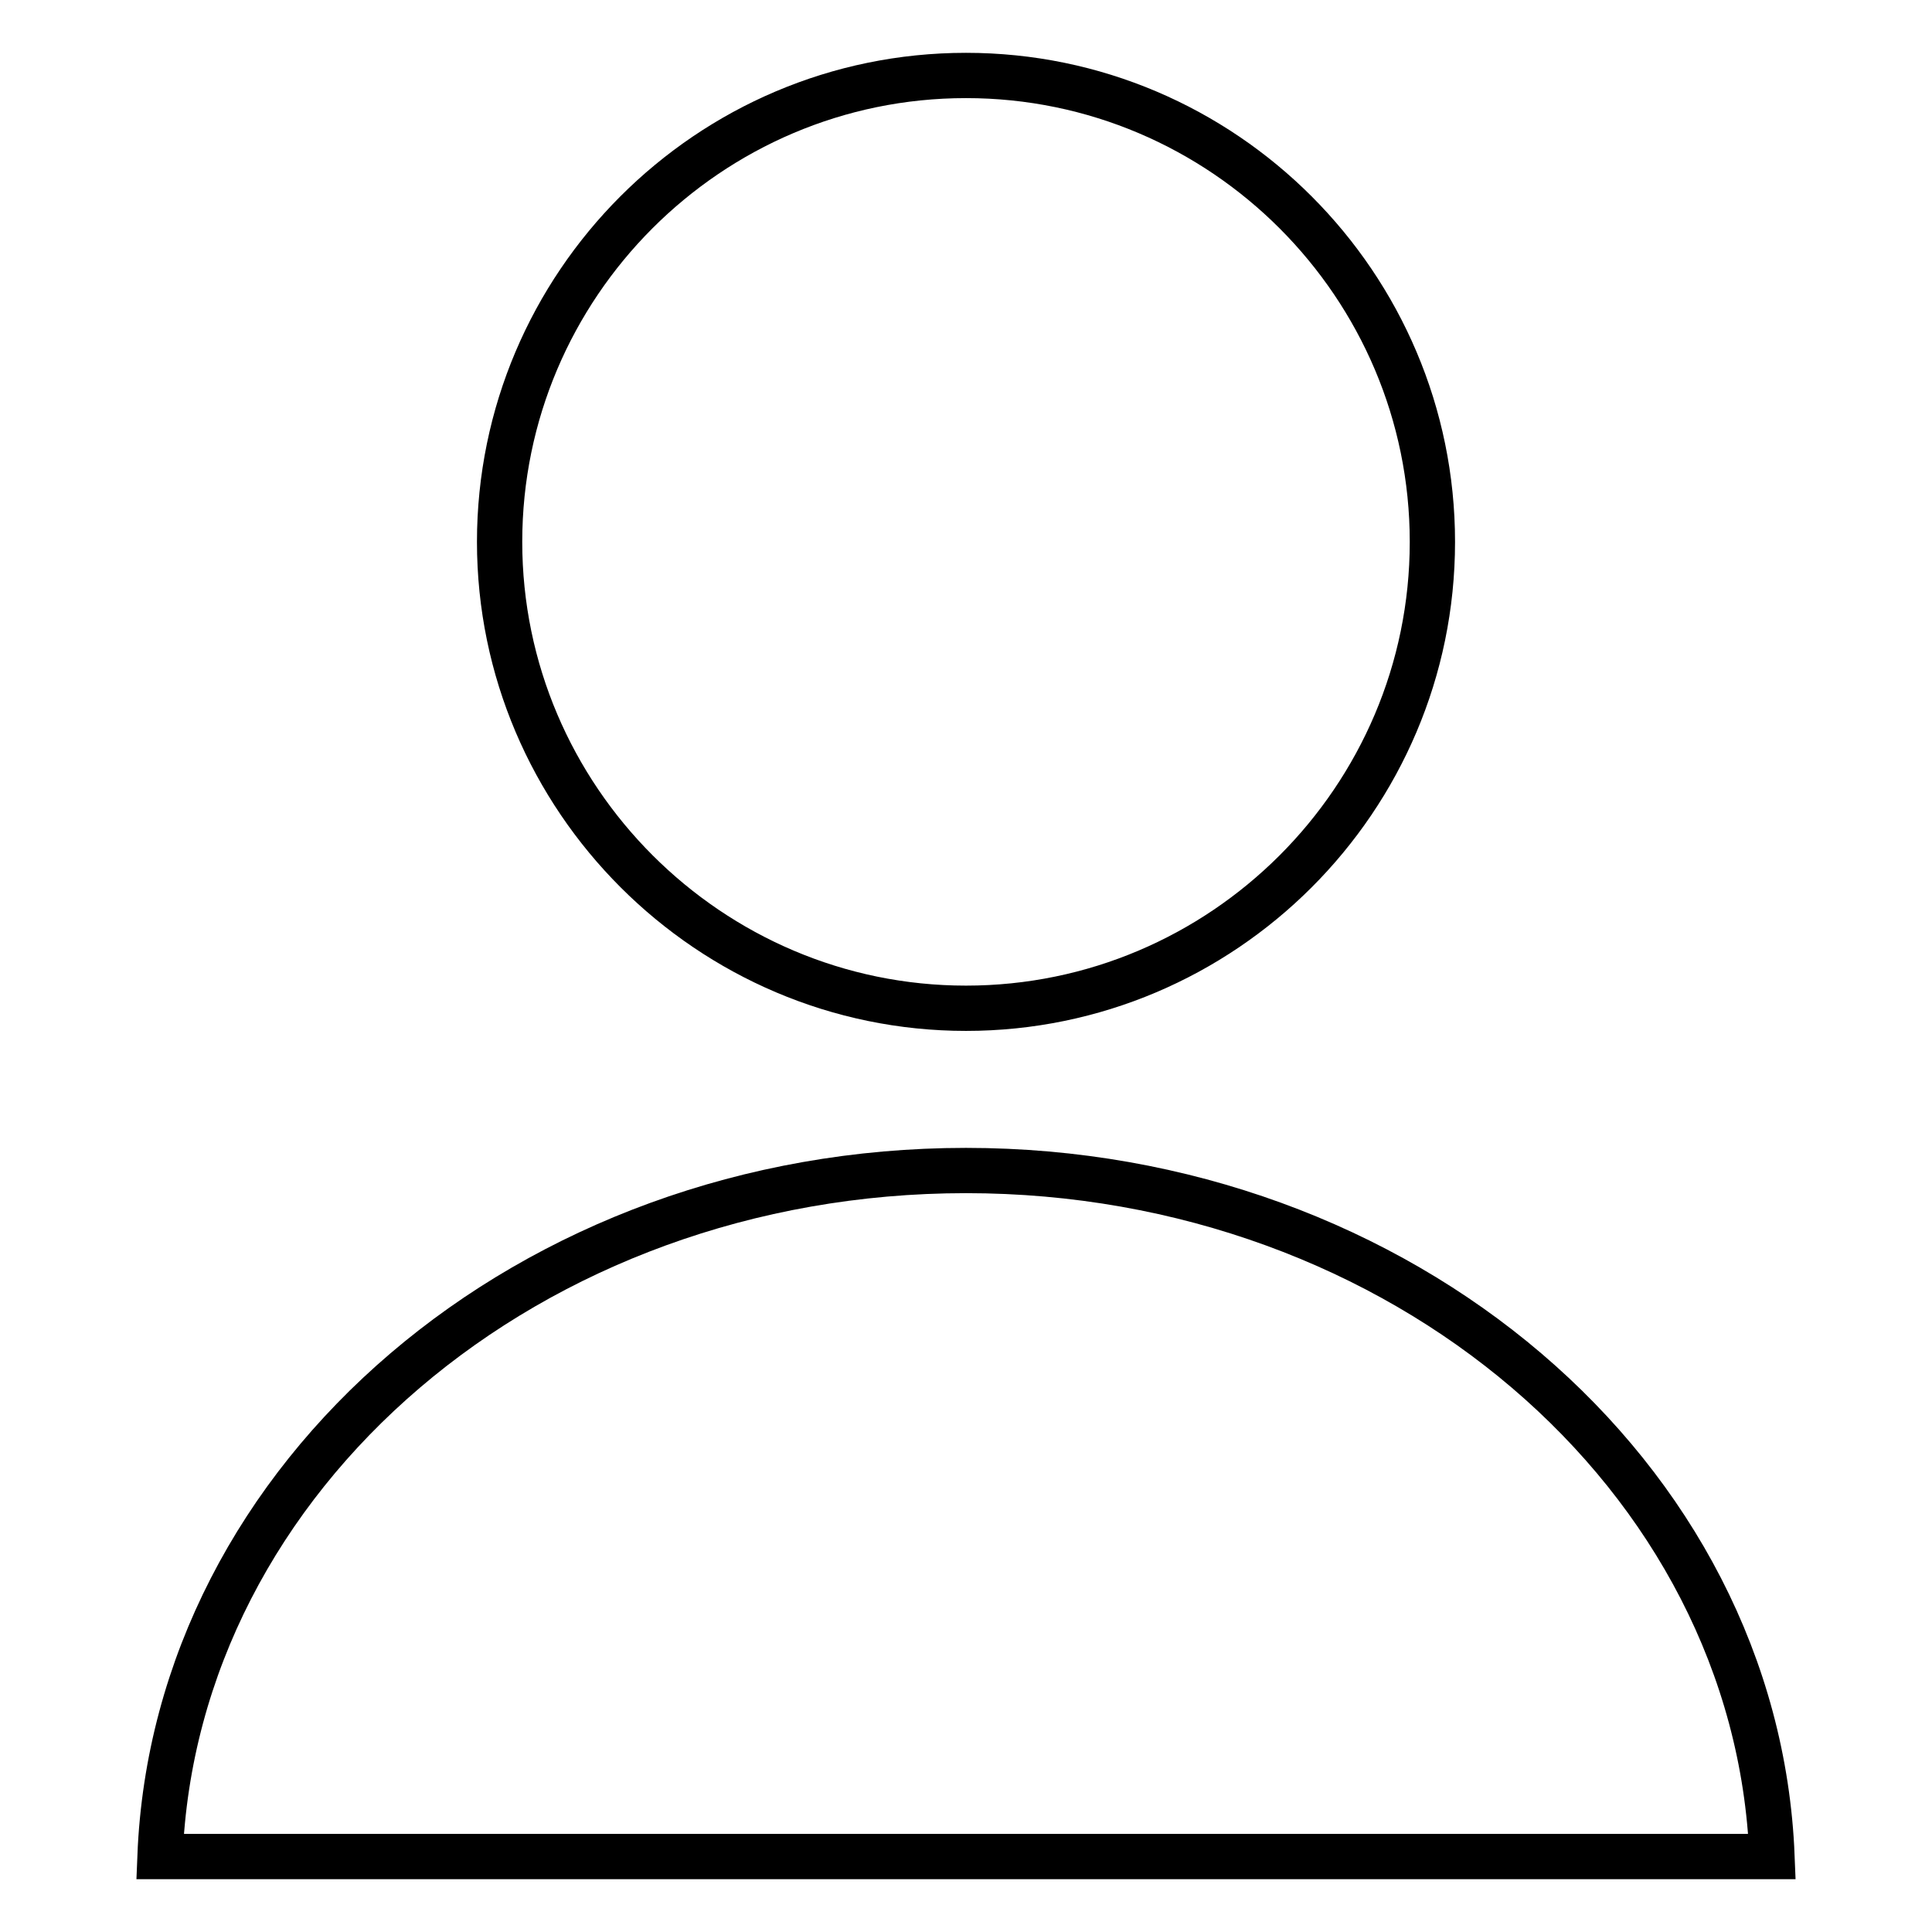
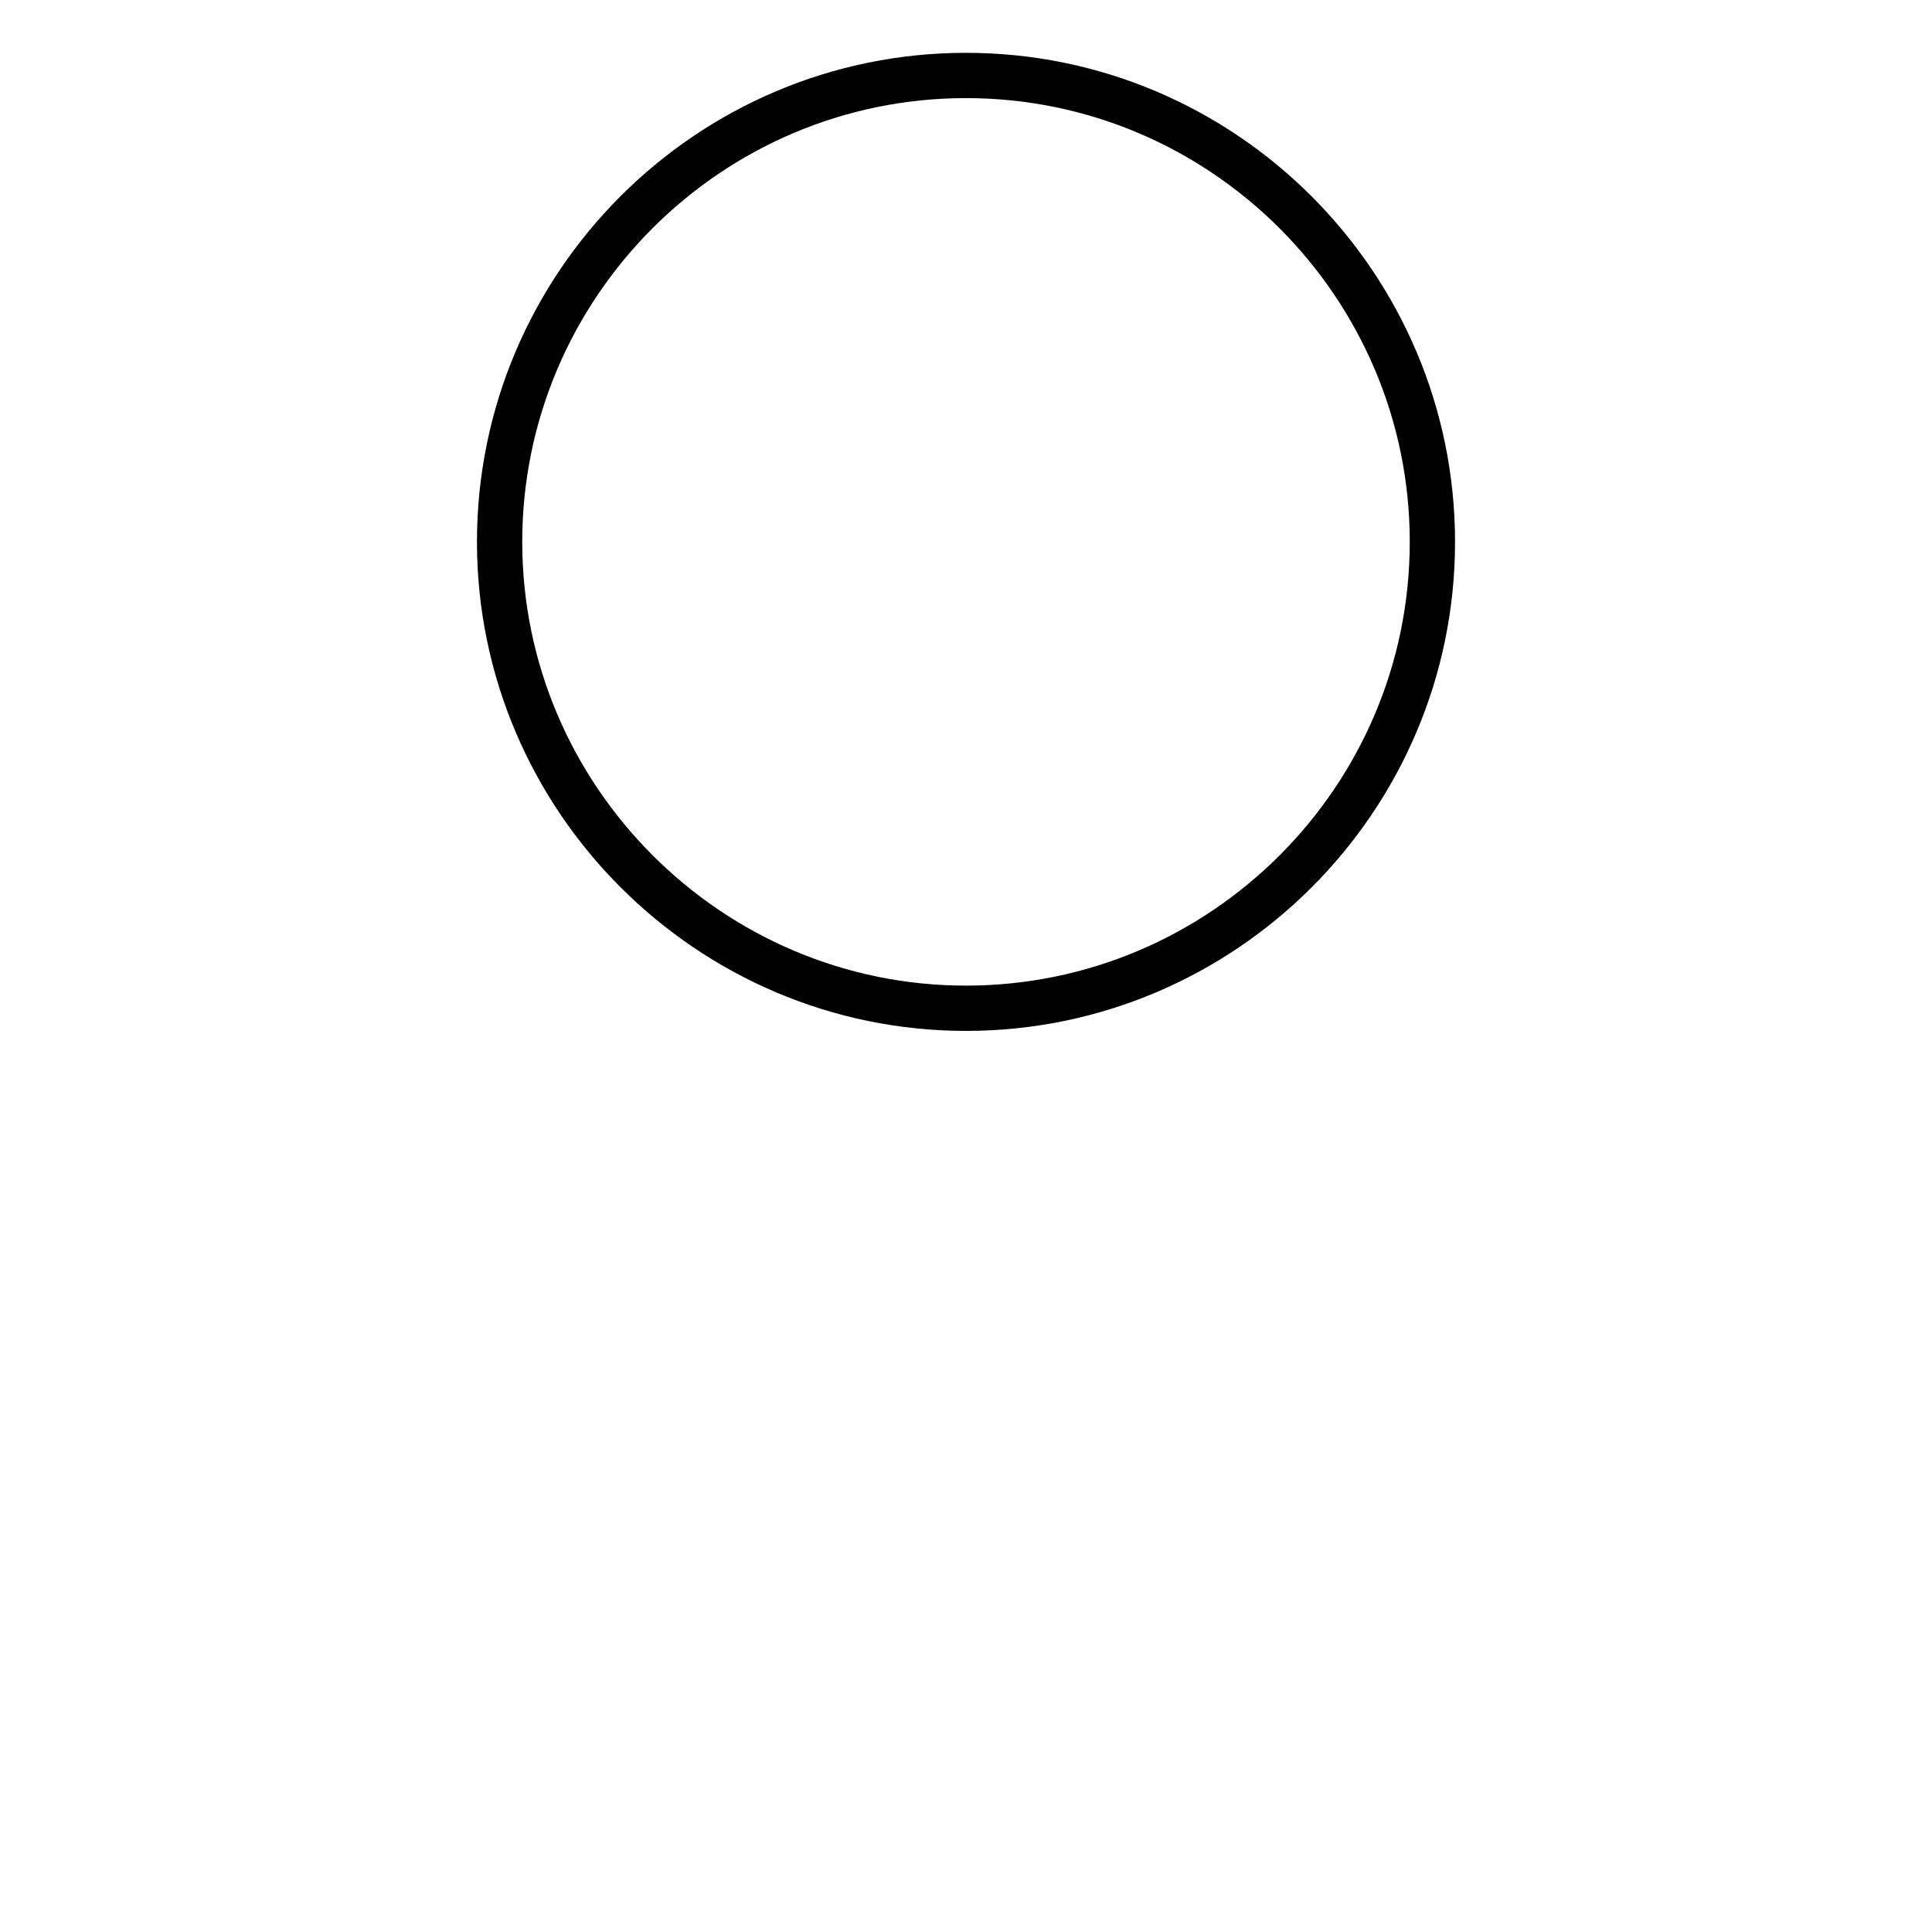
<svg xmlns="http://www.w3.org/2000/svg" version="1.1" x="0px" y="0px" viewBox="0 0 256 256" enable-background="new 0 0 256 256" xml:space="preserve">
  <g>
    <g>
      <path stroke-width="6" fill-opacity="0" stroke="#000000" d="M128,10c34.1,0,61.8,27.8,61.8,61.8c0,34.1-27.8,61.8-61.8,61.8s-61.8-27.8-61.8-61.8C66.2,37.8,93.9,10,128,10z" />
-       <path stroke-width="6" fill-opacity="0" stroke="#000000" d="M234.8,246H21.2c2-50.5,49-90.9,106.8-90.9C185.7,155.1,232.8,195.5,234.8,246z" />
    </g>
  </g>
</svg>